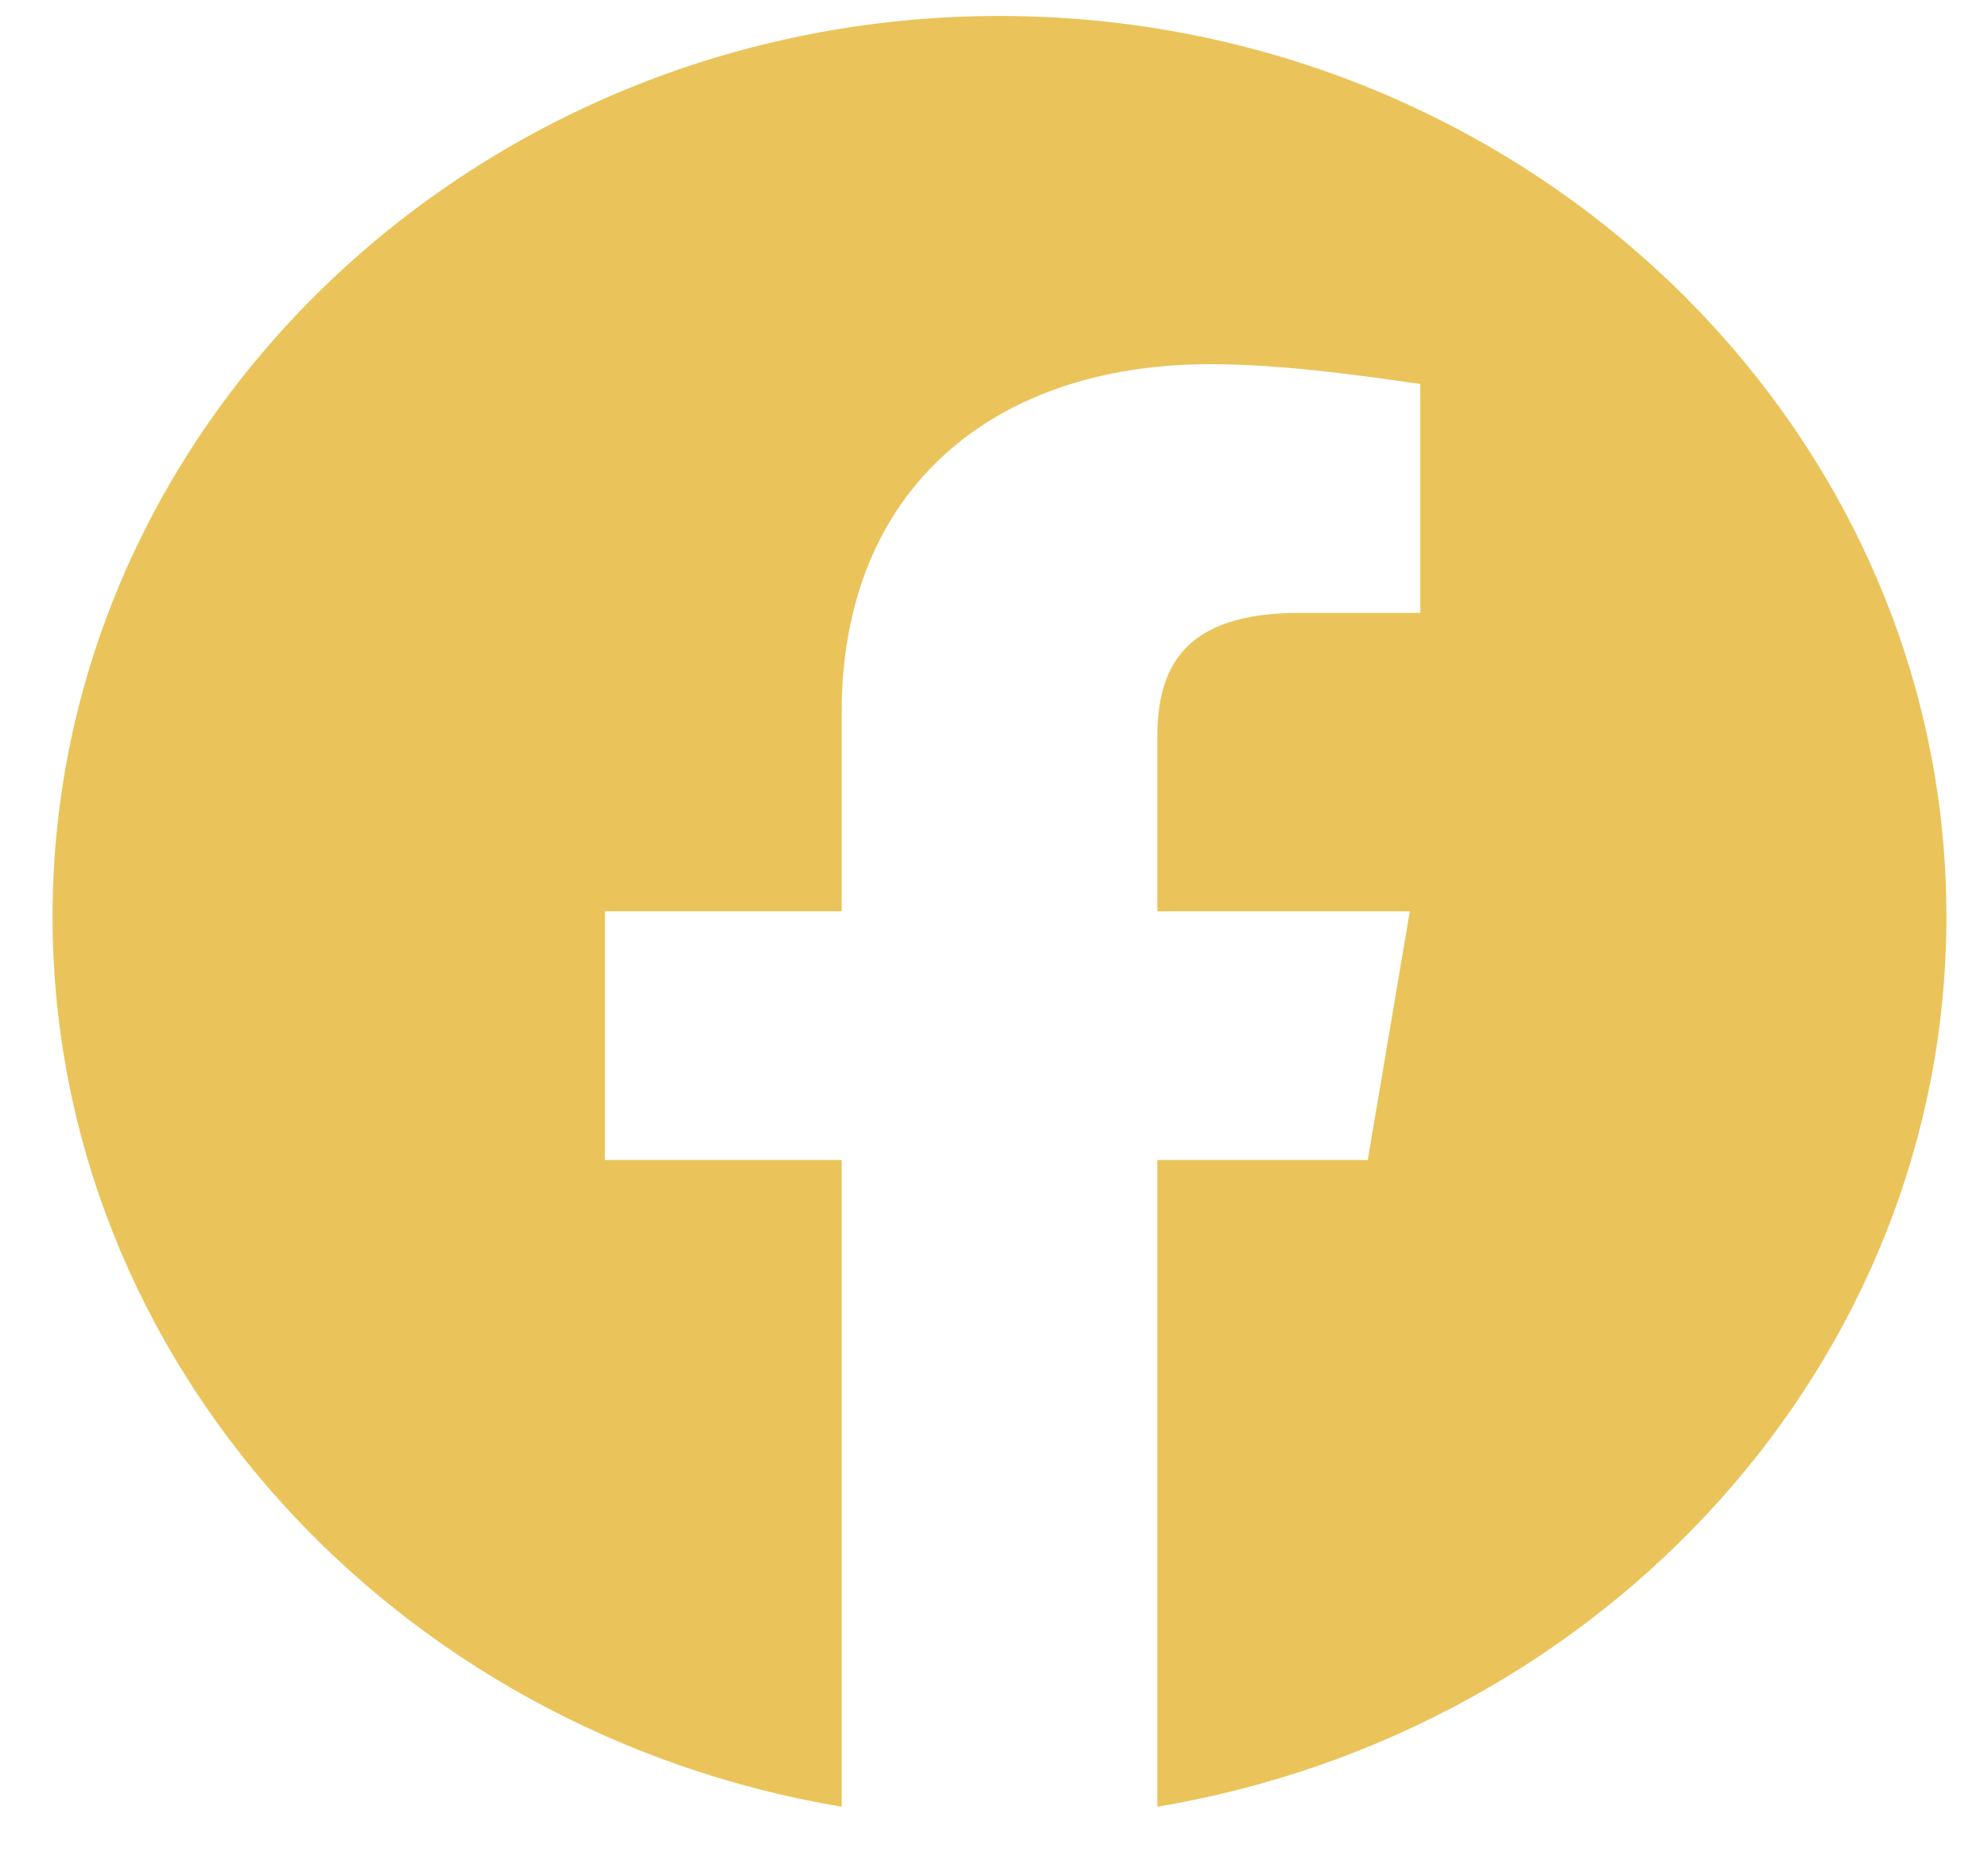
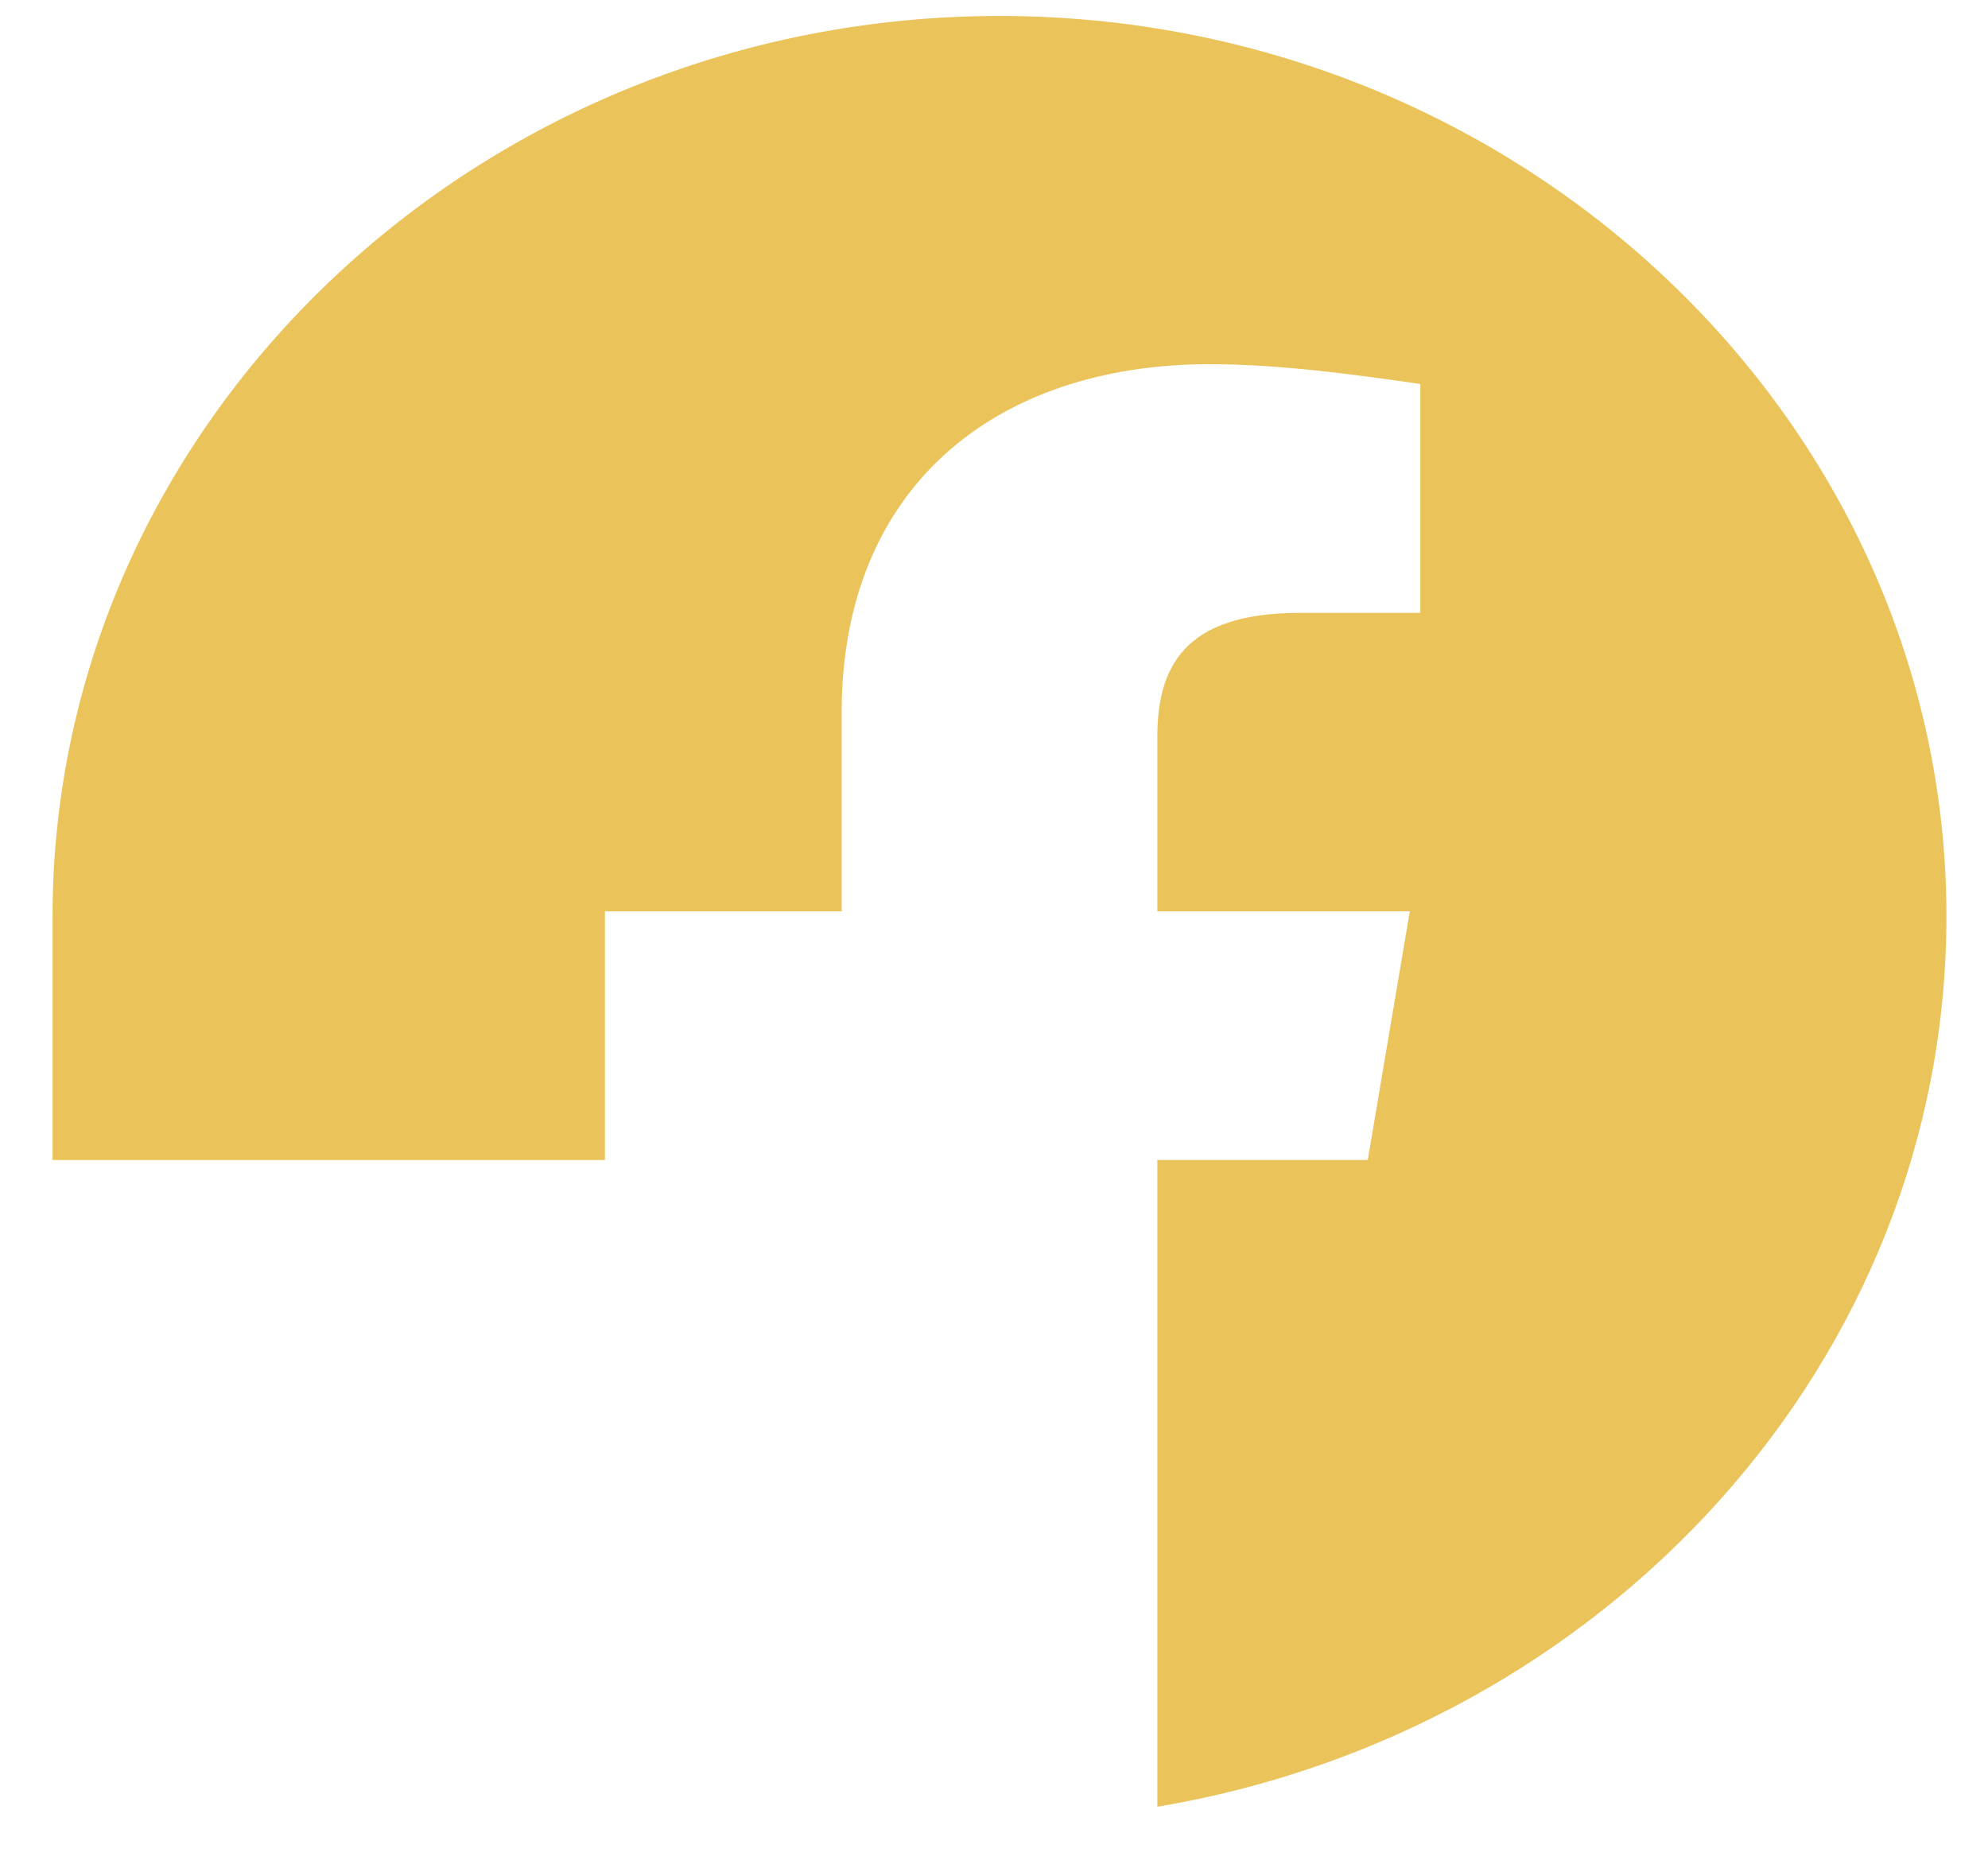
<svg xmlns="http://www.w3.org/2000/svg" width="32" height="30" viewBox="0 0 32 30" fill="none">
-   <path fill-rule="evenodd" clip-rule="evenodd" d="M0.846 14.75C0.846 21.915 6.35 27.873 13.548 29.082V18.672H9.737V14.669H13.548V11.466C13.548 7.863 16.003 5.862 19.476 5.862C20.576 5.862 21.762 6.022 22.862 6.181V9.865H20.915C19.052 9.865 18.629 10.745 18.629 11.867V14.669H22.693L22.016 18.672H18.629V29.082C25.827 27.873 31.331 21.916 31.331 14.75C31.331 6.778 24.472 0.257 16.088 0.257C7.705 0.257 0.846 6.778 0.846 14.75Z" fill="#EAC45B" />
+   <path fill-rule="evenodd" clip-rule="evenodd" d="M0.846 14.75V18.672H9.737V14.669H13.548V11.466C13.548 7.863 16.003 5.862 19.476 5.862C20.576 5.862 21.762 6.022 22.862 6.181V9.865H20.915C19.052 9.865 18.629 10.745 18.629 11.867V14.669H22.693L22.016 18.672H18.629V29.082C25.827 27.873 31.331 21.916 31.331 14.75C31.331 6.778 24.472 0.257 16.088 0.257C7.705 0.257 0.846 6.778 0.846 14.75Z" fill="#EAC45B" />
</svg>